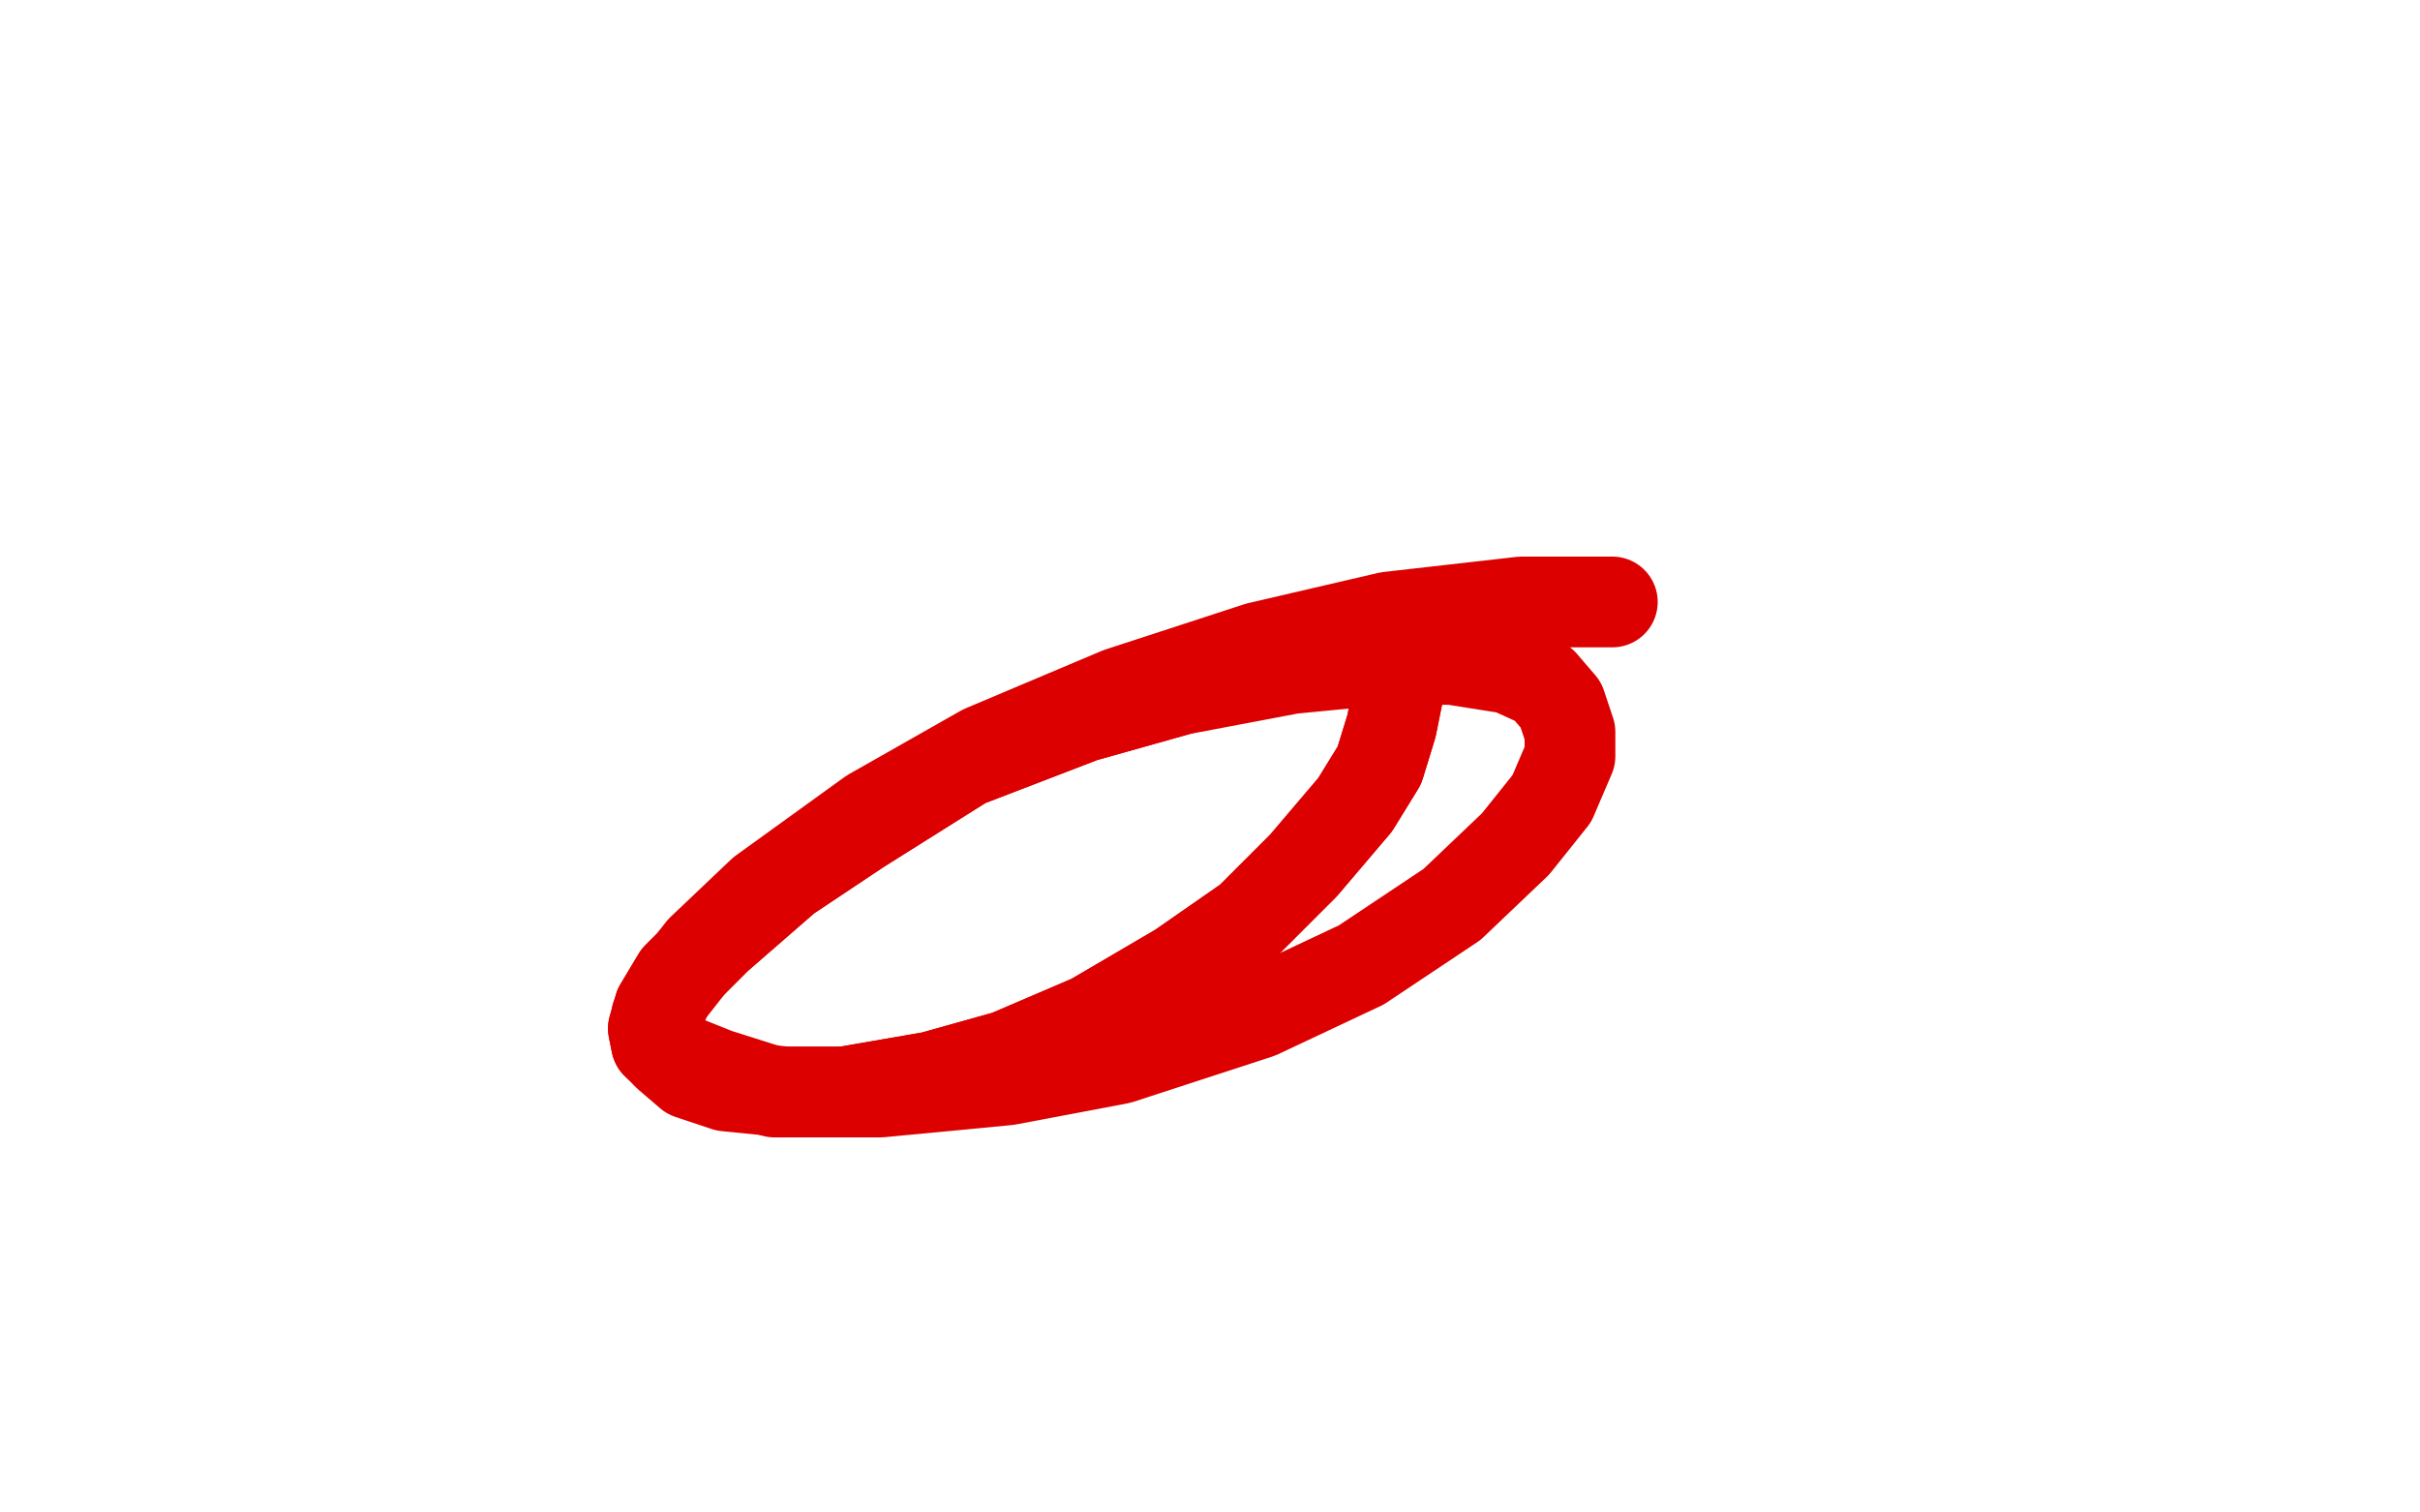
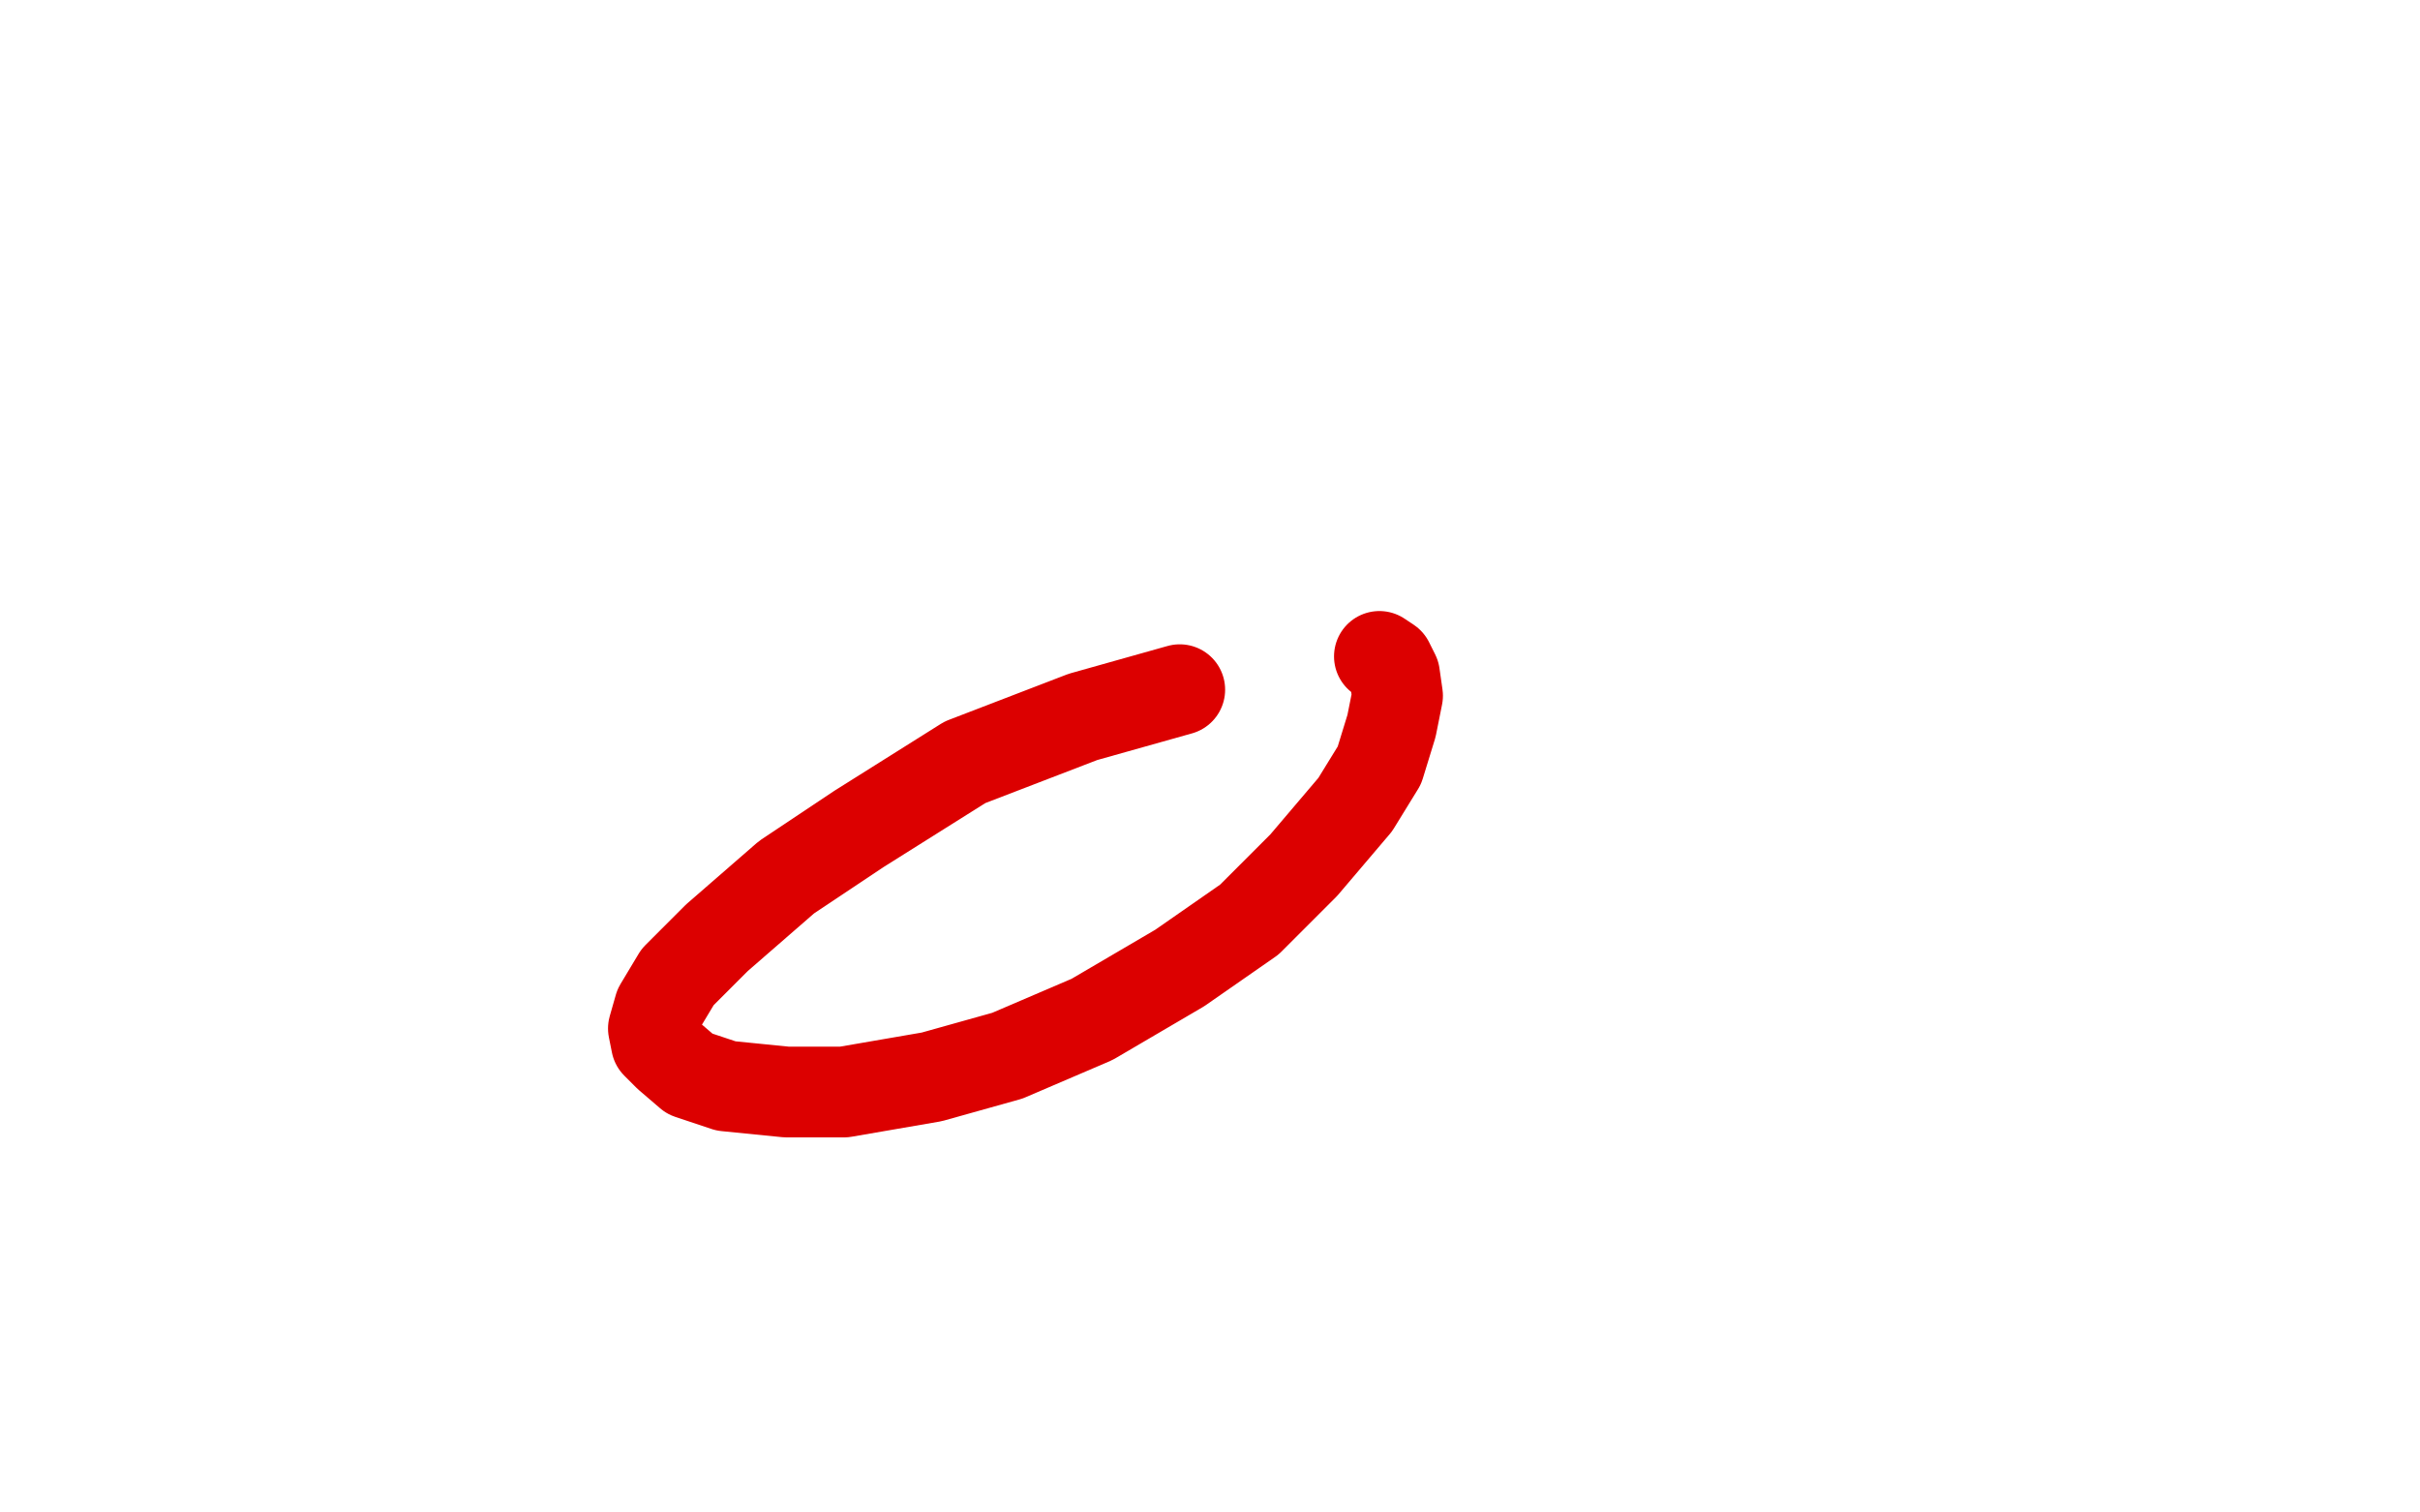
<svg xmlns="http://www.w3.org/2000/svg" width="800" height="500" version="1.1" style="stroke-antialiasing: false">
  <desc>This SVG has been created on https://colorillo.com/</desc>
-   <rect x="0" y="0" width="800" height="500" style="fill: rgb(255,255,255); stroke-width:0" />
-   <polyline points="456,217 459,219 461,223 462,230 460,240 456,253 448,266 431,286 413,304 390,320 361,337 333,349 308,356 279,361" style="fill: none; stroke: #dc0000; stroke-width: 30; stroke-linejoin: round; stroke-linecap: round; stroke-antialiasing: false; stroke-antialias: 0; opacity: 1.0" />
  <polyline points="456,217 459,219 461,223 462,230 460,240 456,253 448,266 431,286 413,304 390,320 361,337 333,349 308,356 279,361 260,361 240,359 228,355 221,349 217,345 216,340 218,333 224,323 237,310 260,290 284,274 319,252 358,237 390,228" style="fill: none; stroke: #dc0000; stroke-width: 30; stroke-linejoin: round; stroke-linecap: round; stroke-antialiasing: false; stroke-antialias: 0; opacity: 1.0" />
-   <polyline points="217,345 216,340 218,333 224,323 237,310 260,290 284,274 319,252 358,237 390,228 427,221 458,218 480,218 499,221 510,226 516,233 519,242 519,250 513,264 501,279 480,299 450,319 416,335 370,350 333,357 291,361 256,361 237,355 222,349 217,342 217,336 221,328 232,314 252,295 288,269 325,248 370,229 416,214 459,204 503,199 533,199" style="fill: none; stroke: #dc0000; stroke-width: 30; stroke-linejoin: round; stroke-linecap: round; stroke-antialiasing: false; stroke-antialias: 0; opacity: 1.0" />
</svg>